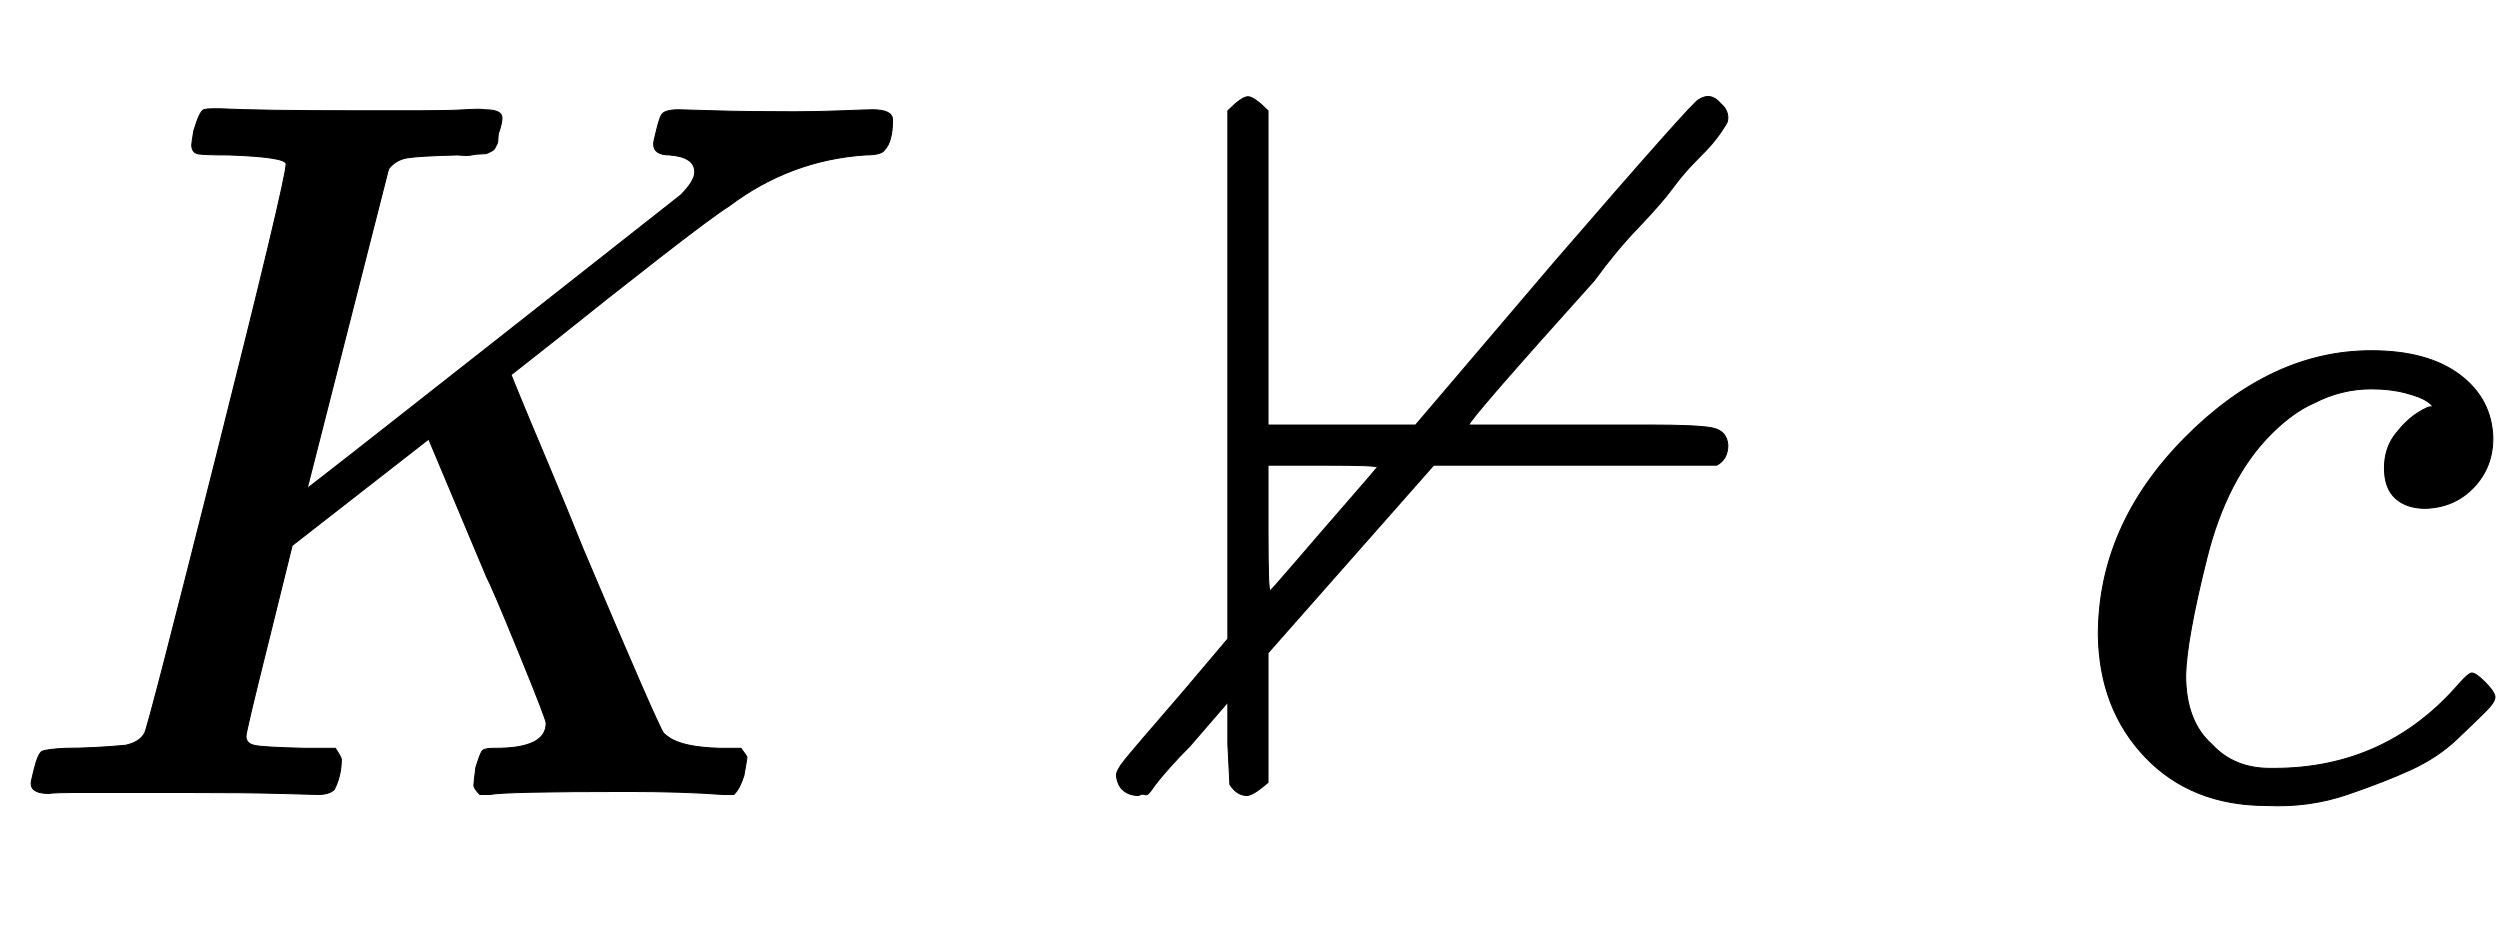
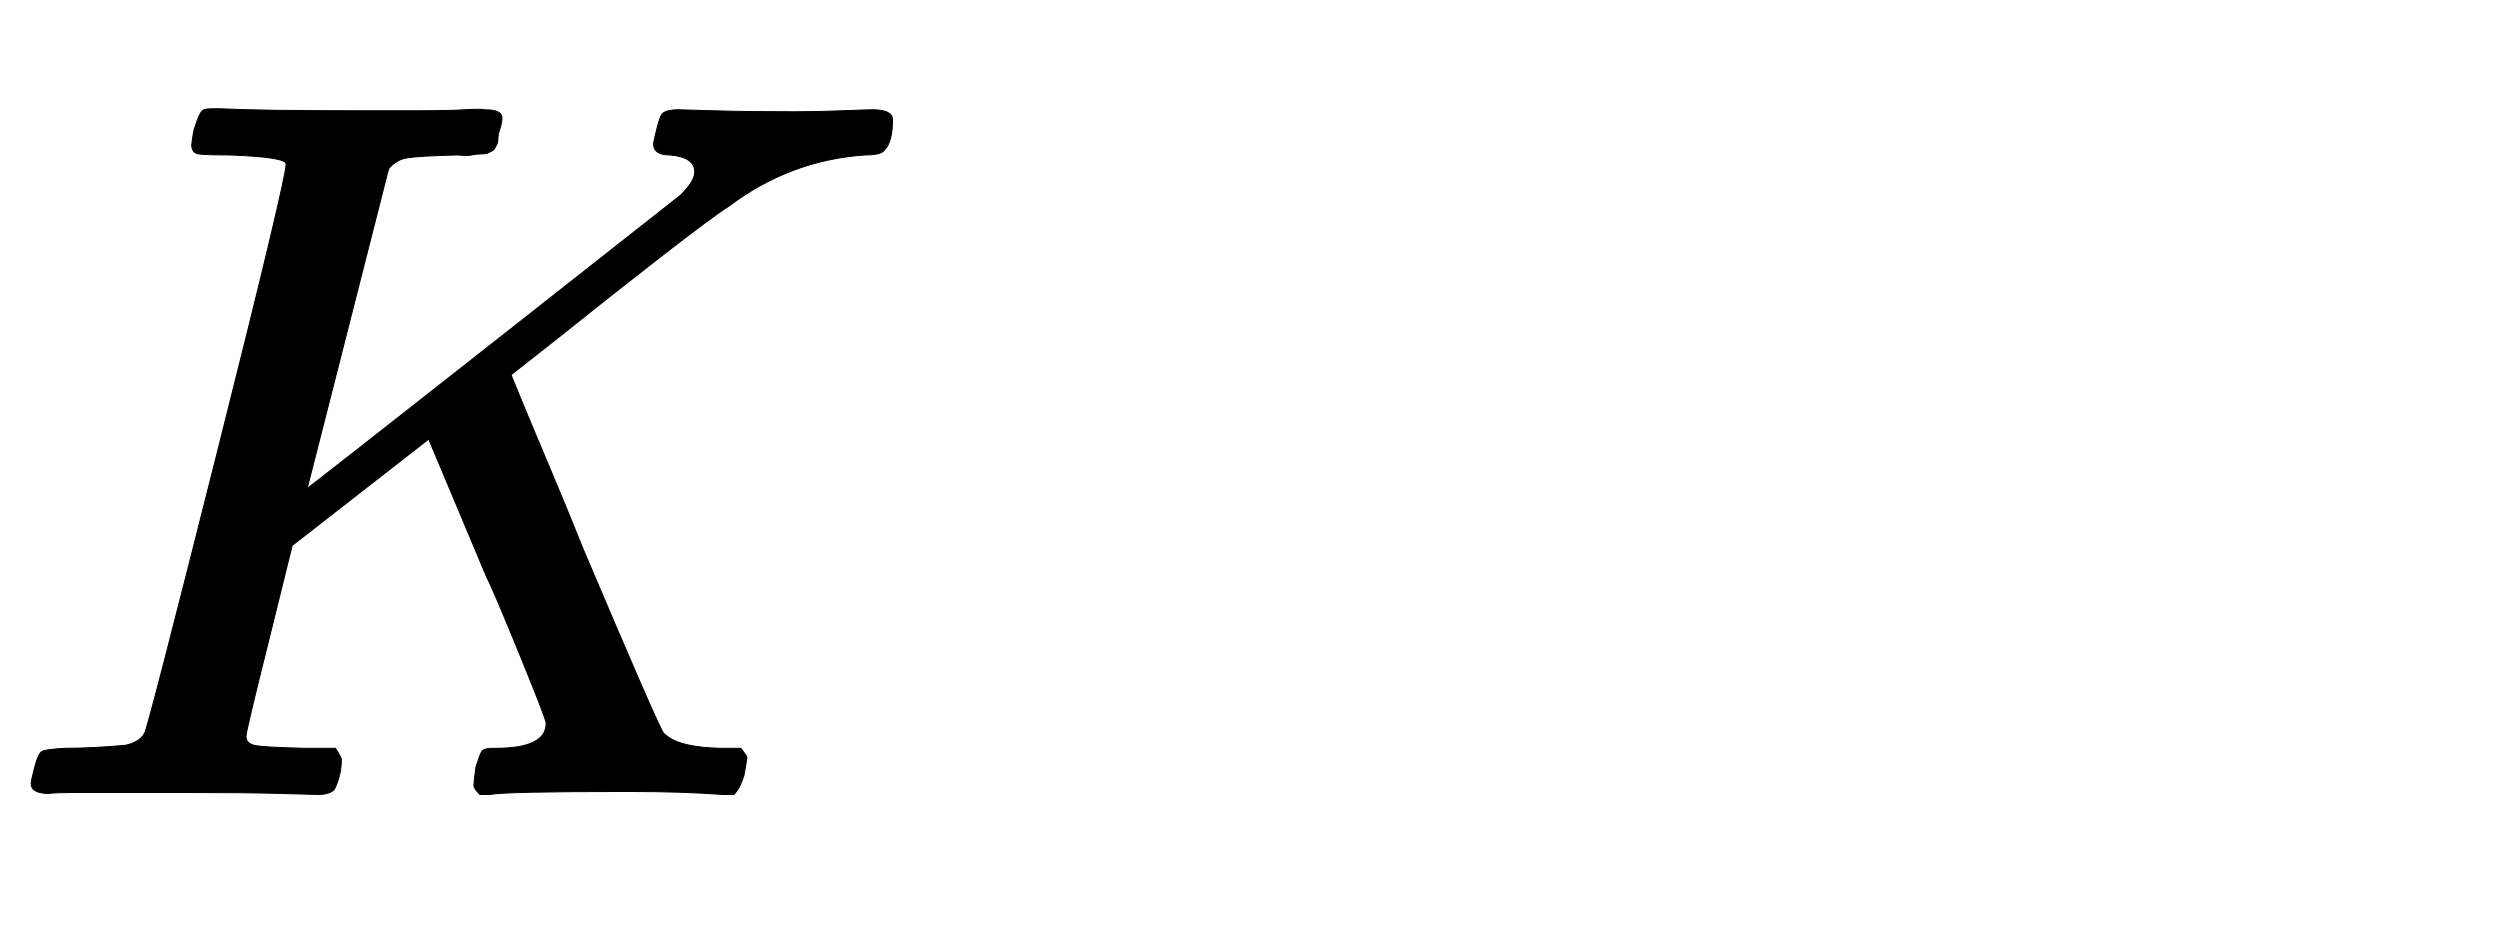
<svg xmlns="http://www.w3.org/2000/svg" xmlns:xlink="http://www.w3.org/1999/xlink" width="5.783ex" height="2.176ex" style="vertical-align: -0.338ex;" viewBox="0 -791.3 2490.1 936.9" role="img" focusable="false" aria-labelledby="MathJax-SVG-1-Title">
  <title id="MathJax-SVG-1-Title">upper K does not prove c</title>
  <defs aria-hidden="true">
    <path stroke-width="1" id="E2-MJMATHI-4B" d="M285 628Q285 635 228 637Q205 637 198 638T191 647Q191 649 193 661Q199 681 203 682Q205 683 214 683H219Q260 681 355 681Q389 681 418 681T463 682T483 682Q500 682 500 674Q500 669 497 660Q496 658 496 654T495 648T493 644T490 641T486 639T479 638T470 637T456 637Q416 636 405 634T387 623L306 305Q307 305 490 449T678 597Q692 611 692 620Q692 635 667 637Q651 637 651 648Q651 650 654 662T659 677Q662 682 676 682Q680 682 711 681T791 680Q814 680 839 681T869 682Q889 682 889 672Q889 650 881 642Q878 637 862 637Q787 632 726 586Q710 576 656 534T556 455L509 418L518 396Q527 374 546 329T581 244Q656 67 661 61Q663 59 666 57Q680 47 717 46H738Q744 38 744 37T741 19Q737 6 731 0H720Q680 3 625 3Q503 3 488 0H478Q472 6 472 9T474 27Q478 40 480 43T491 46H494Q544 46 544 71Q544 75 517 141T485 216L427 354L359 301L291 248L268 155Q245 63 245 58Q245 51 253 49T303 46H334Q340 37 340 35Q340 19 333 5Q328 0 317 0Q314 0 280 1T180 2Q118 2 85 2T49 1Q31 1 31 11Q31 13 34 25Q38 41 42 43T65 46Q92 46 125 49Q139 52 144 61Q147 65 216 339T285 628Z" />
-     <path stroke-width="1" id="E2-MJAMS-22AC" d="M56 681Q70 695 76 695T96 681V368H243L381 530Q521 692 525 692Q537 700 547 688Q554 682 554 674Q554 671 553 669T548 661T539 649T522 631T499 604T465 565T421 512Q296 373 296 368H416H476Q525 368 539 365T554 348Q554 334 543 328H261L96 141V12Q81 -1 75 -1Q65 -1 58 10L56 50V92L18 48Q7 37 -1 28T-13 14T-19 6T-23 1T-27 0T-33 -1Q-42 -1 -48 4T-55 19Q-55 24 -47 34T12 103L56 155V681ZM205 326Q205 328 152 328H96V263Q96 203 98 203Q99 203 123 231T174 290T205 326Z" />
-     <path stroke-width="1" id="E2-MJMATHI-63" d="M34 159Q34 268 120 355T306 442Q362 442 394 418T427 355Q427 326 408 306T360 285Q341 285 330 295T319 325T330 359T352 380T366 386H367Q367 388 361 392T340 400T306 404Q276 404 249 390Q228 381 206 359Q162 315 142 235T121 119Q121 73 147 50Q169 26 205 26H209Q321 26 394 111Q403 121 406 121Q410 121 419 112T429 98T420 83T391 55T346 25T282 0T202 -11Q127 -11 81 37T34 159Z" />
  </defs>
  <g stroke="currentColor" fill="currentColor" stroke-width="0" transform="matrix(1 0 0 -1 0 0)" aria-hidden="true">
    <use xlink:href="#E2-MJMATHI-4B" x="0" y="0" />
    <use xlink:href="#E2-MJAMS-22AC" x="1167" y="0" />
    <use xlink:href="#E2-MJMATHI-63" x="2056" y="0" />
  </g>
</svg>